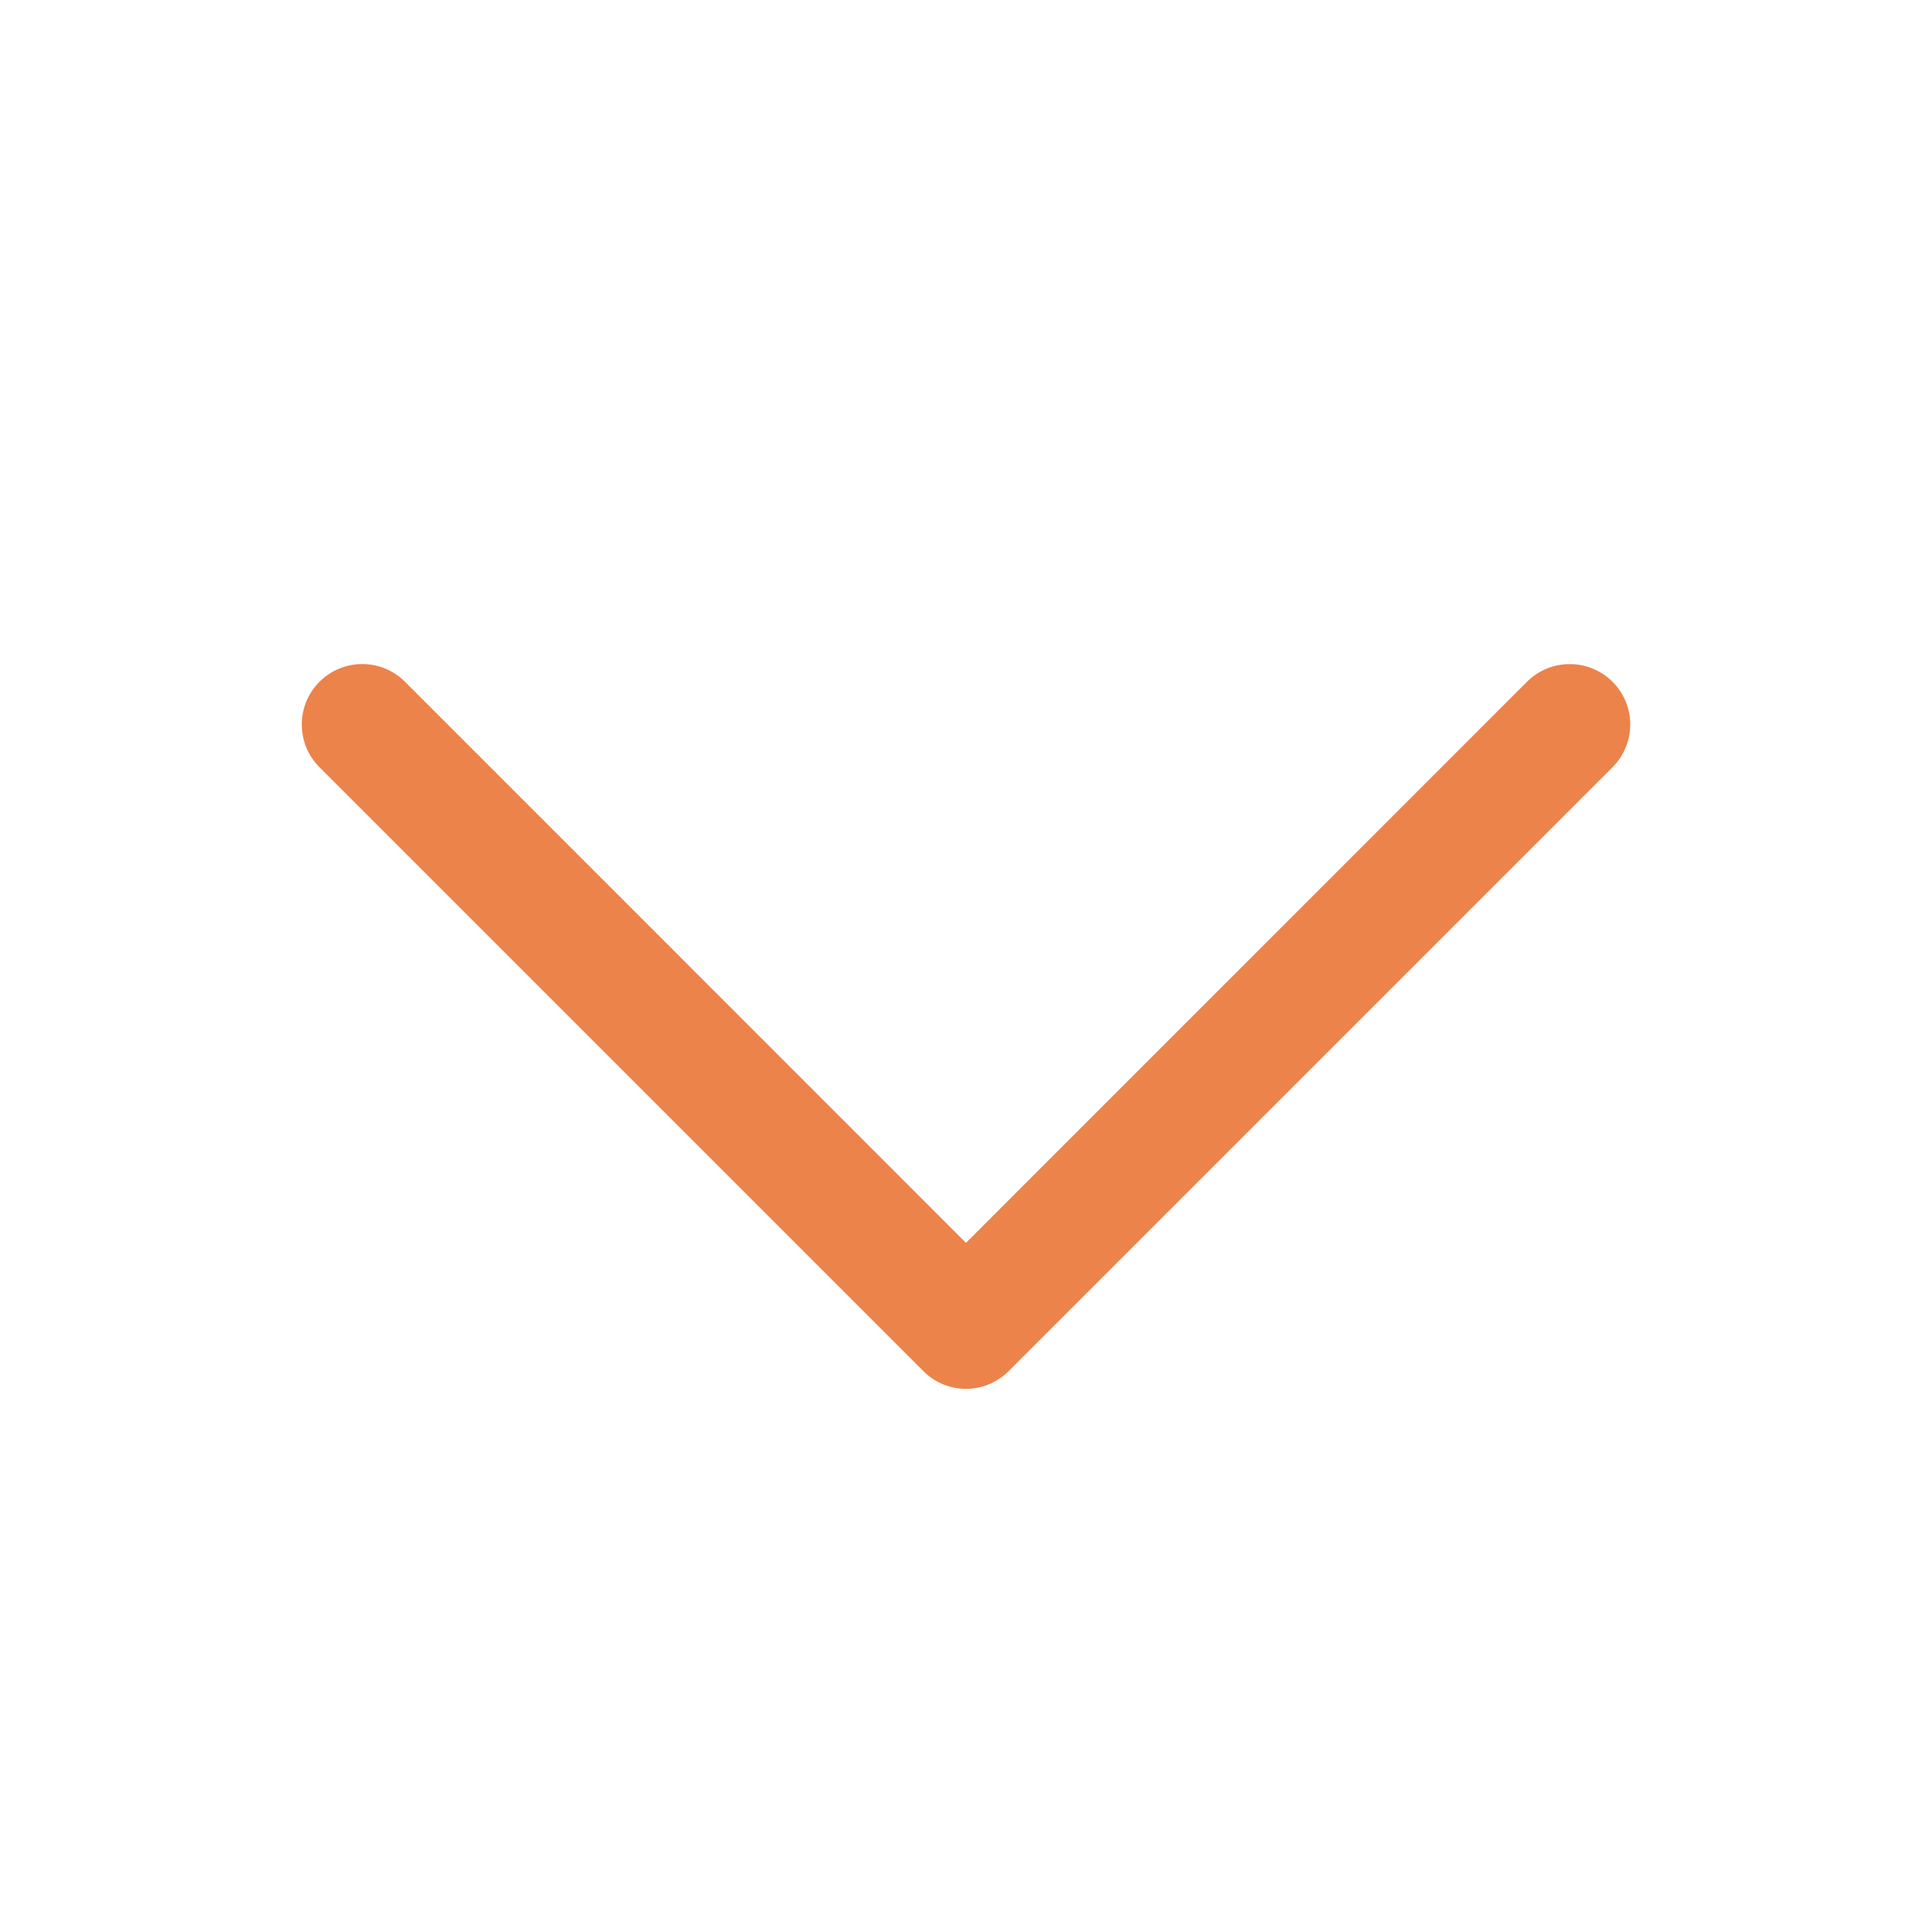
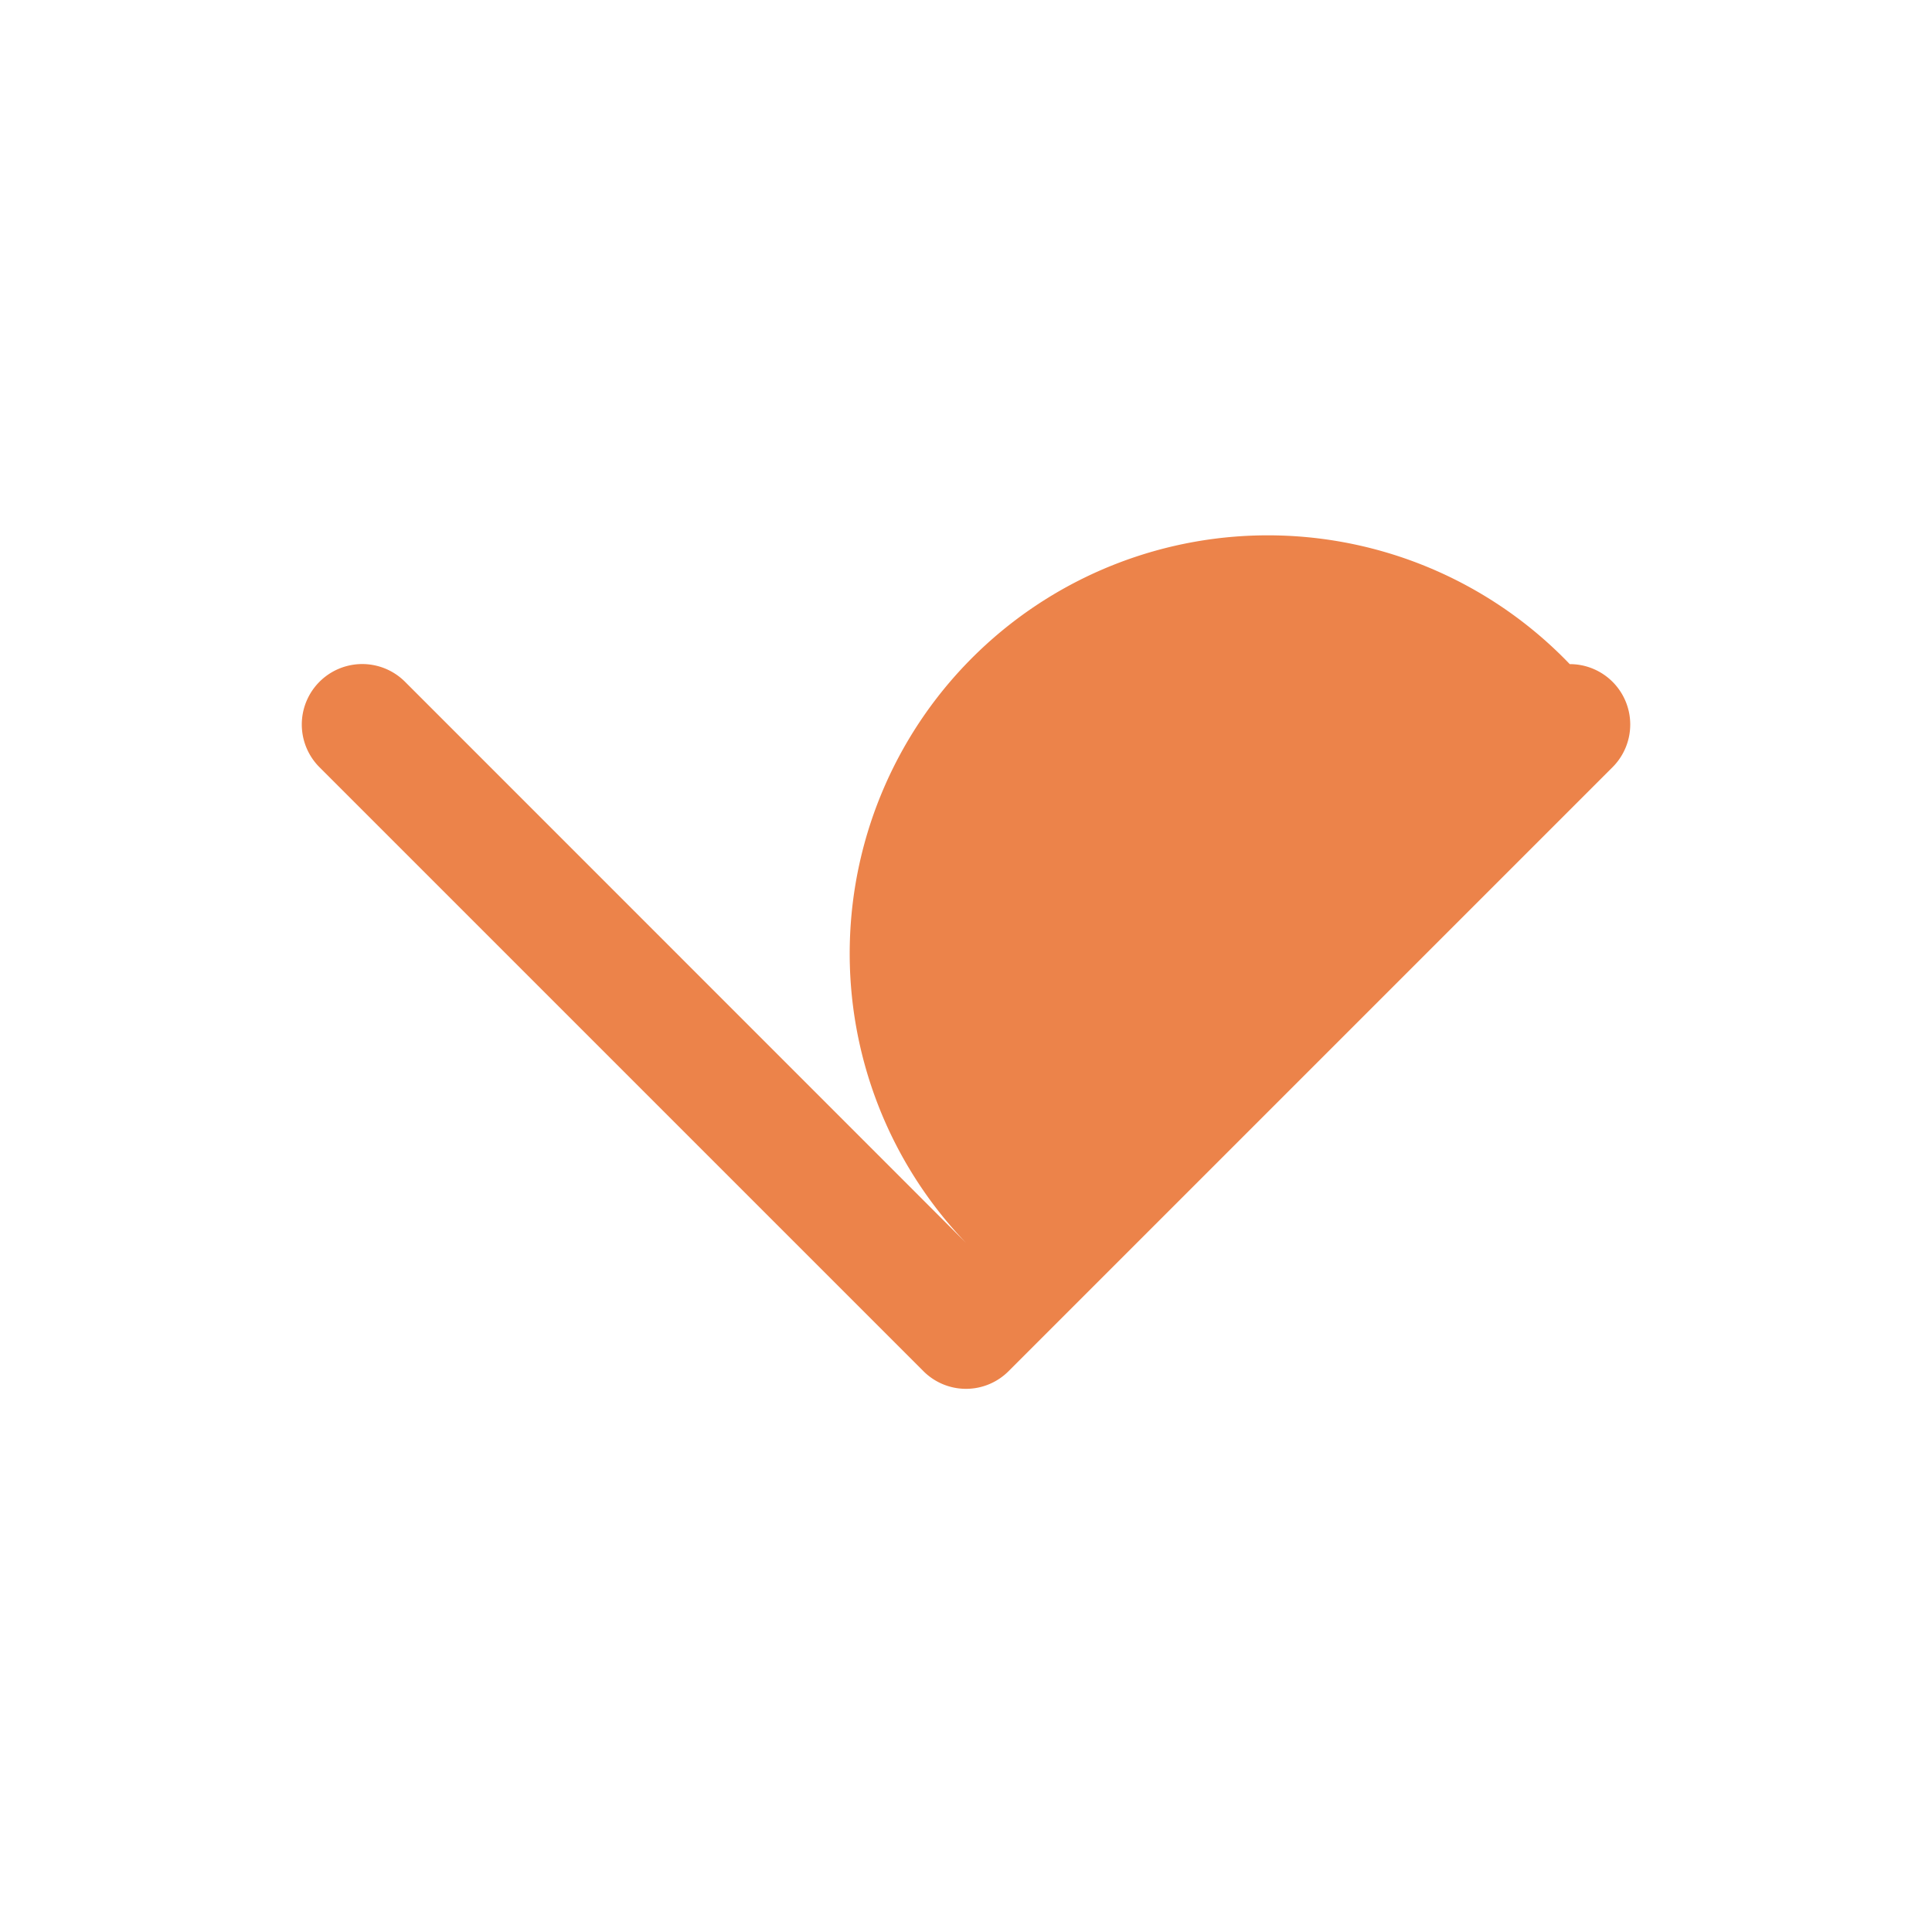
<svg xmlns="http://www.w3.org/2000/svg" width="16" height="16" fill="none" viewBox="0 0 16 16">
-   <path fill="#EC834A" d="M13 5.5a.5.5 0 0 1 .354.854l-5 5a.498.498 0 0 1-.708 0l-5-5a.5.5 0 1 1 .708-.708L8 10.293l4.646-4.647A.499.499 0 0 1 13 5.5Z" />
+   <path fill="#EC834A" d="M13 5.5a.5.5 0 0 1 .354.854l-5 5a.498.498 0 0 1-.708 0l-5-5a.5.5 0 1 1 .708-.708L8 10.293A.499.499 0 0 1 13 5.5Z" />
</svg>